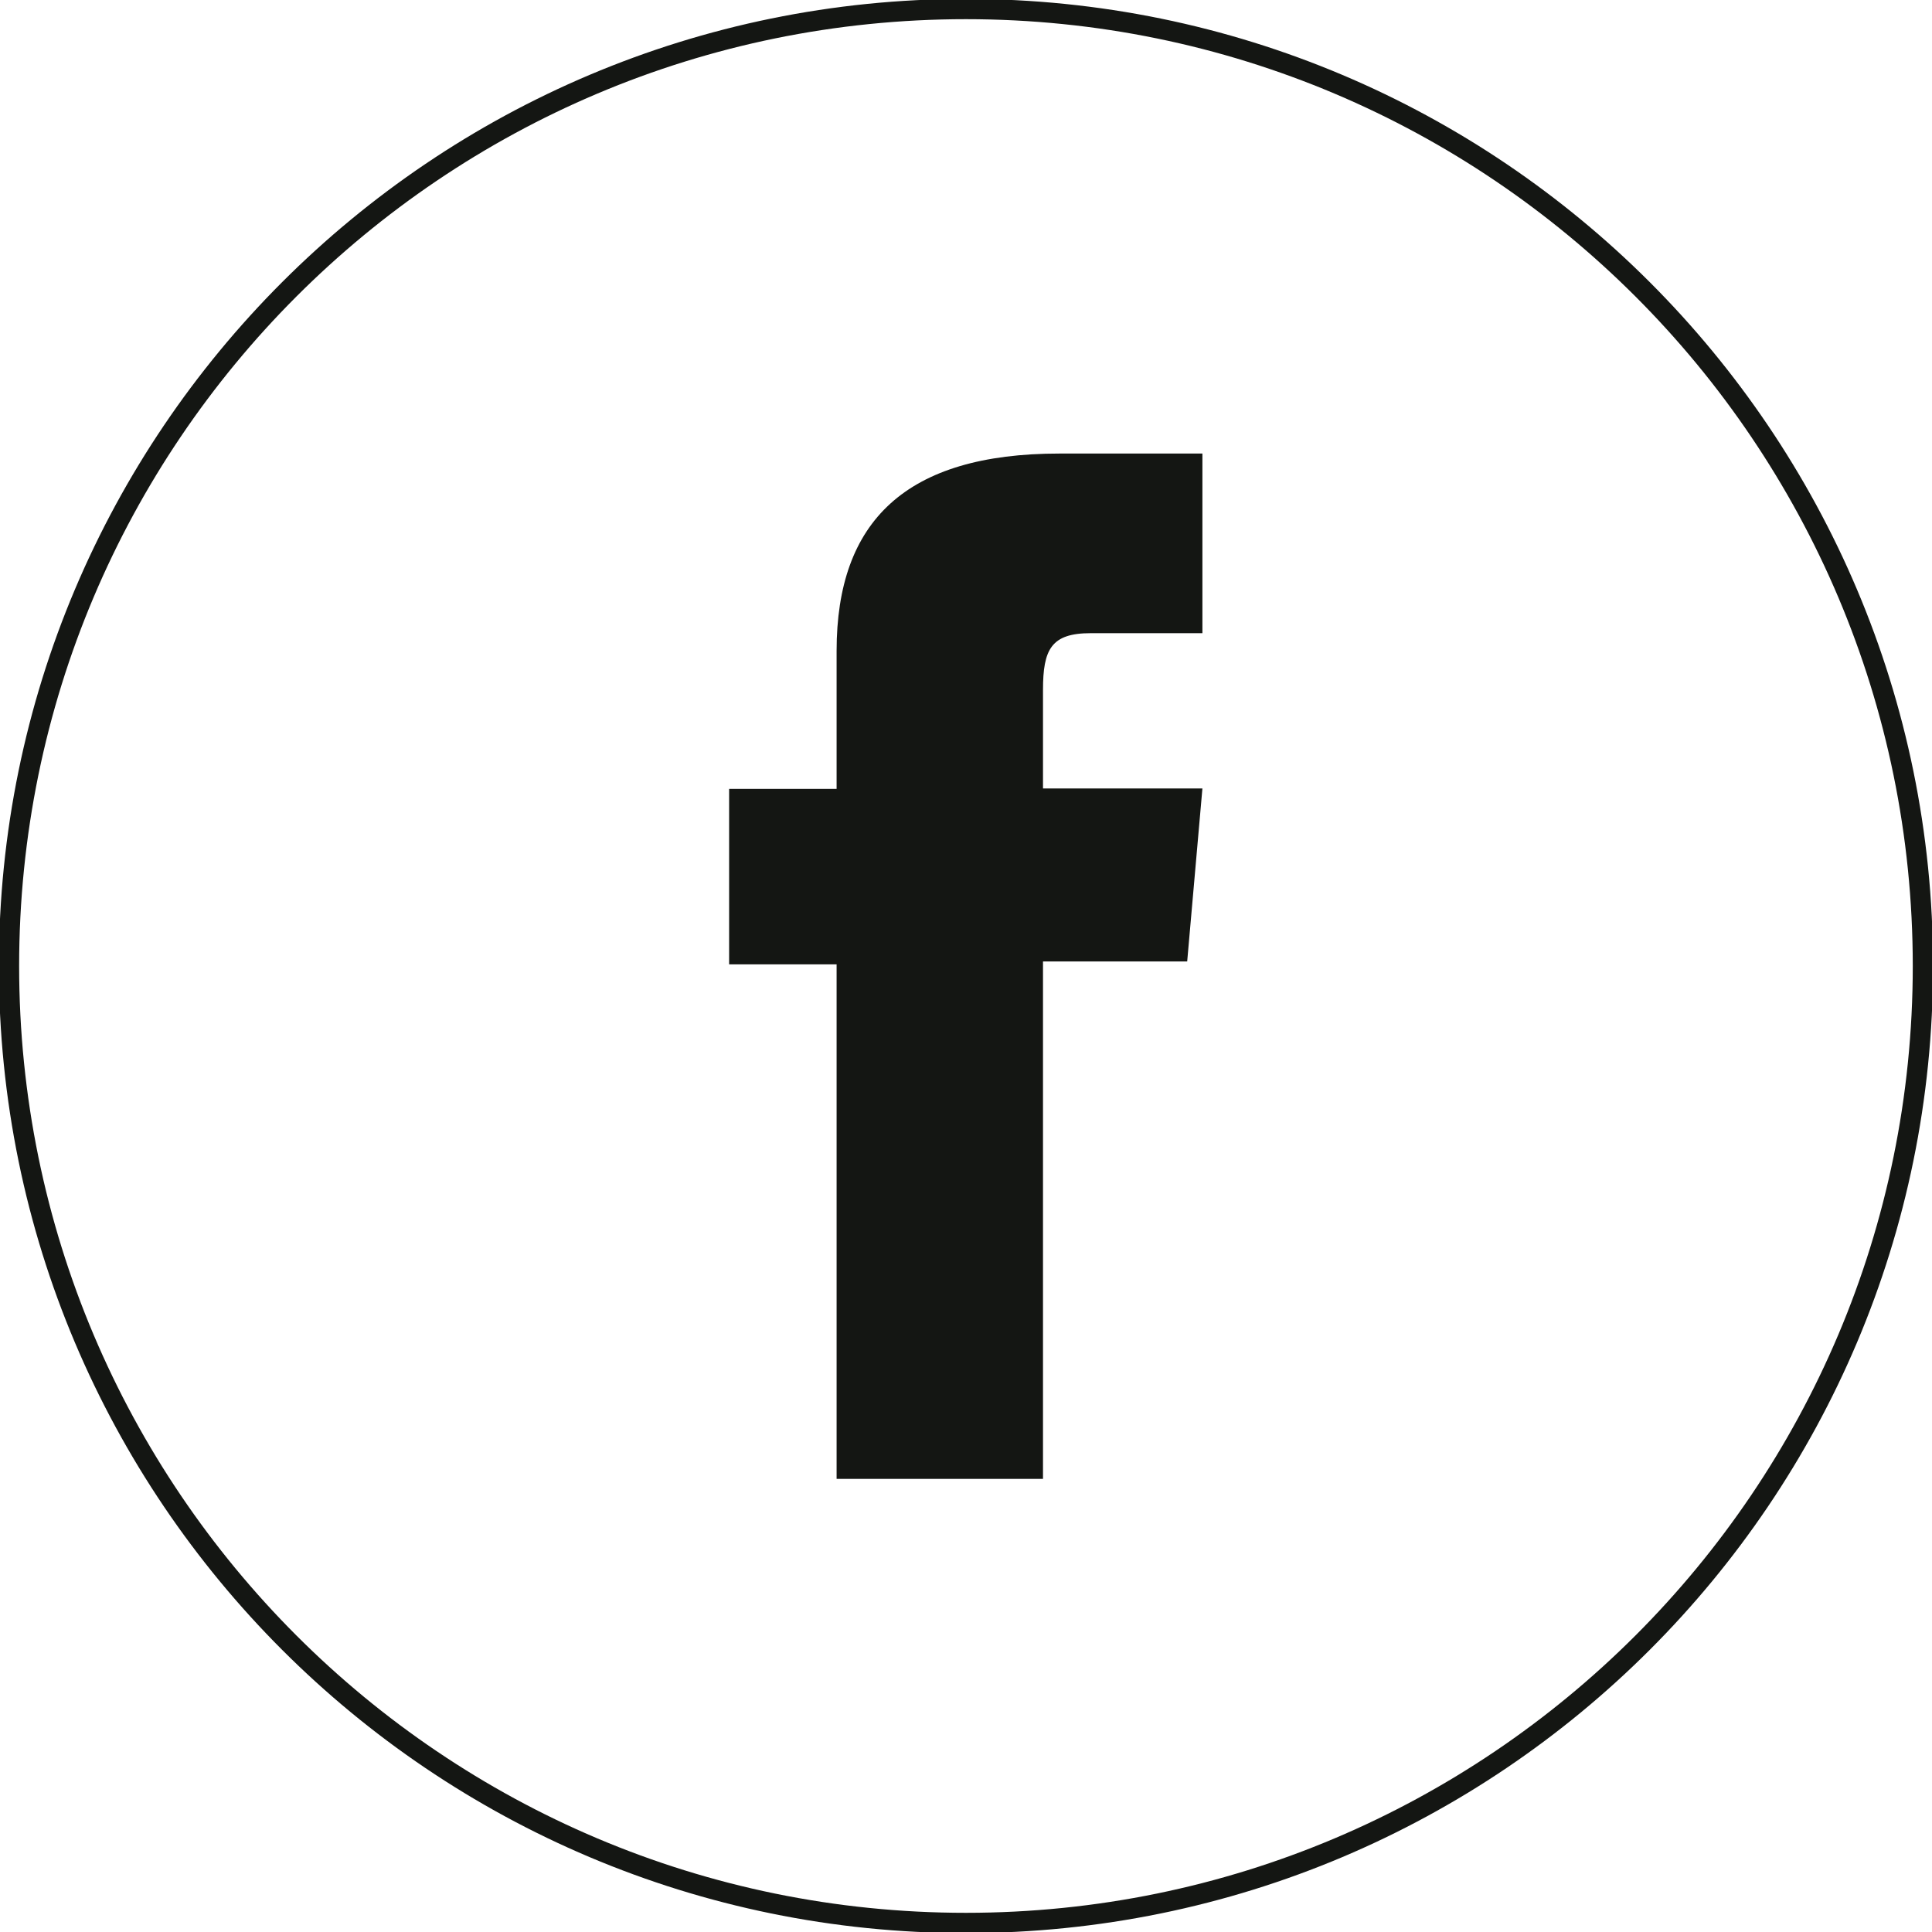
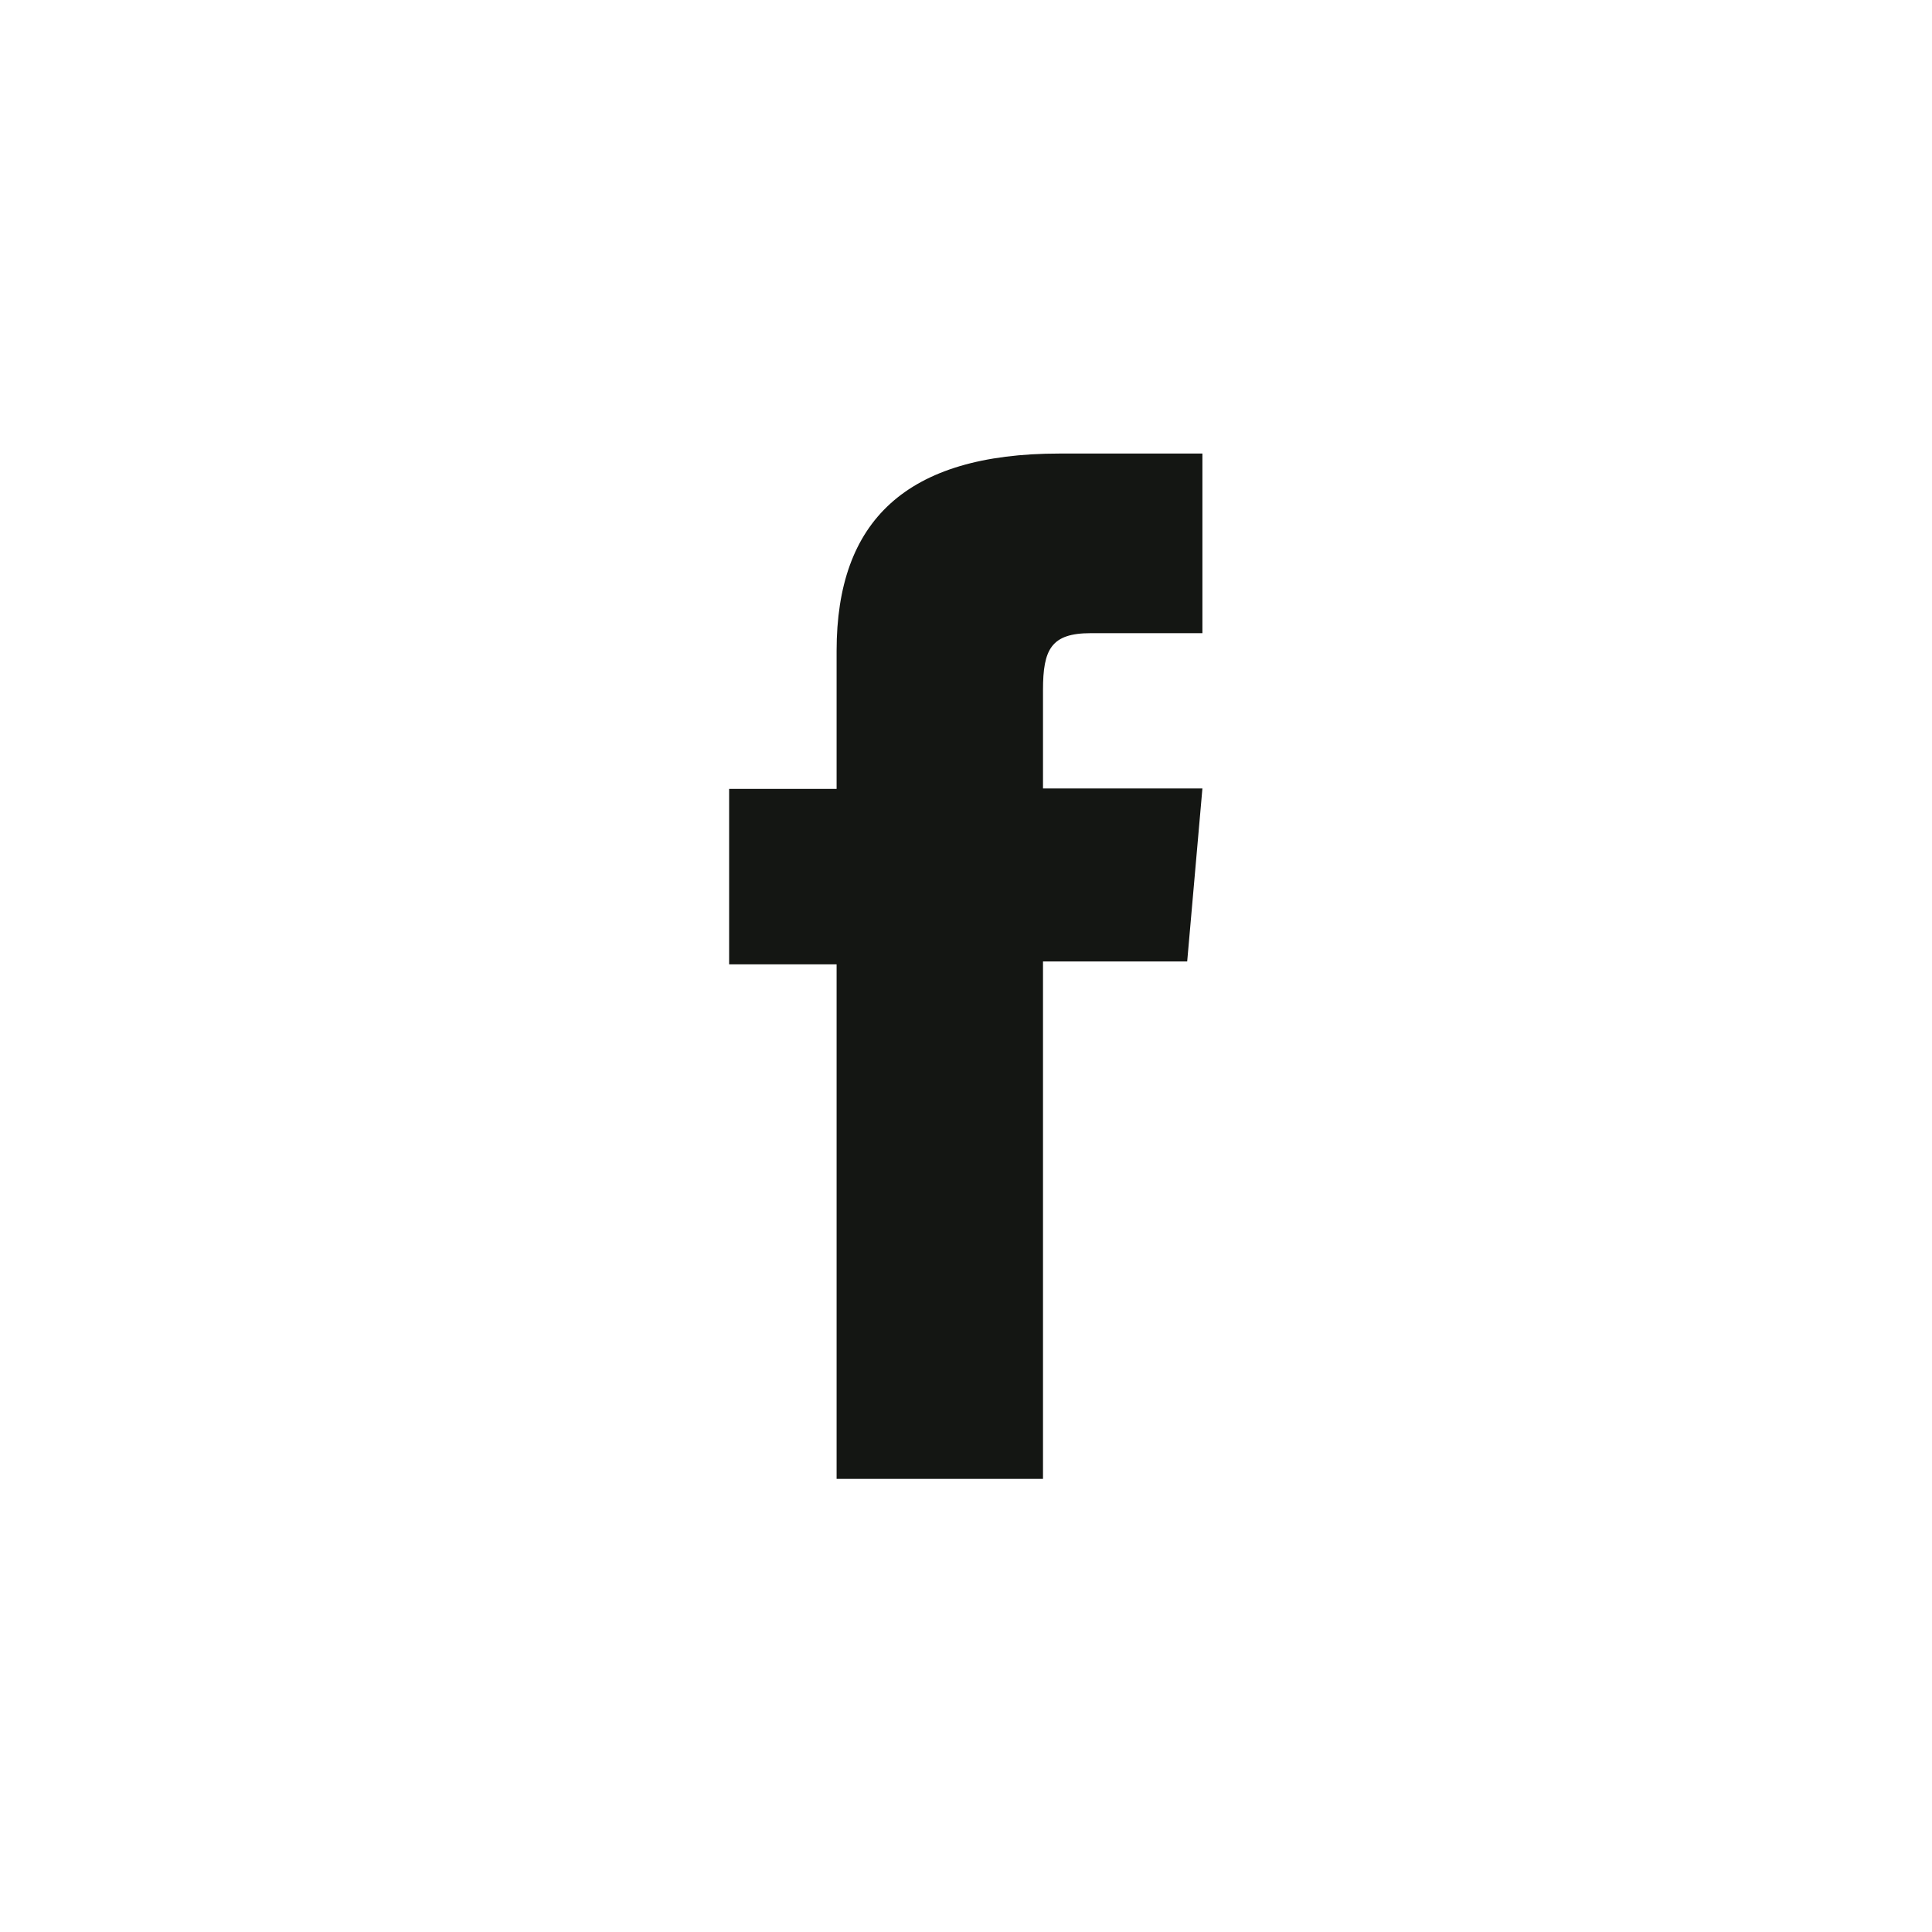
<svg xmlns="http://www.w3.org/2000/svg" width="41" height="41" viewBox="0 0 41 41" fill="none">
-   <path d="M20.499 40.808C9.283 40.808 0.191 31.716 0.191 20.5C0.191 9.284 9.283 0.192 20.499 0.192C31.715 0.192 40.807 9.284 40.807 20.5C40.807 31.716 31.715 40.808 20.499 40.808Z" stroke="#141613" stroke-width="0.43" stroke-miterlimit="10" />
  <path d="M17.754 31.384H22.134V20.404H25.194L25.517 16.732H22.134V14.643C22.134 13.777 22.309 13.437 23.148 13.437H25.517V9.625H22.484C19.223 9.625 17.754 11.059 17.754 13.812V16.741H15.473V20.465H17.754V31.392V31.384Z" fill="#141613" />
</svg>